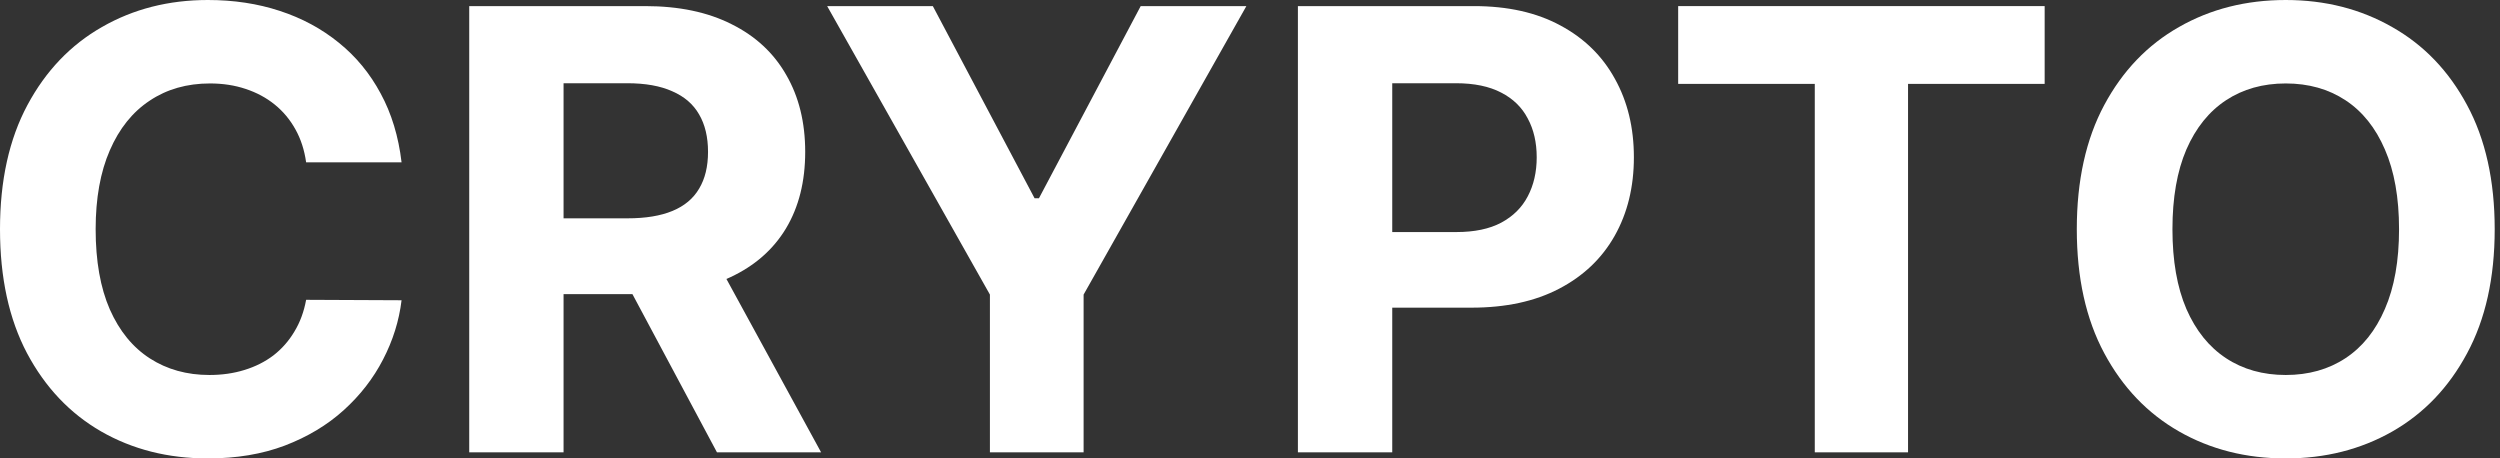
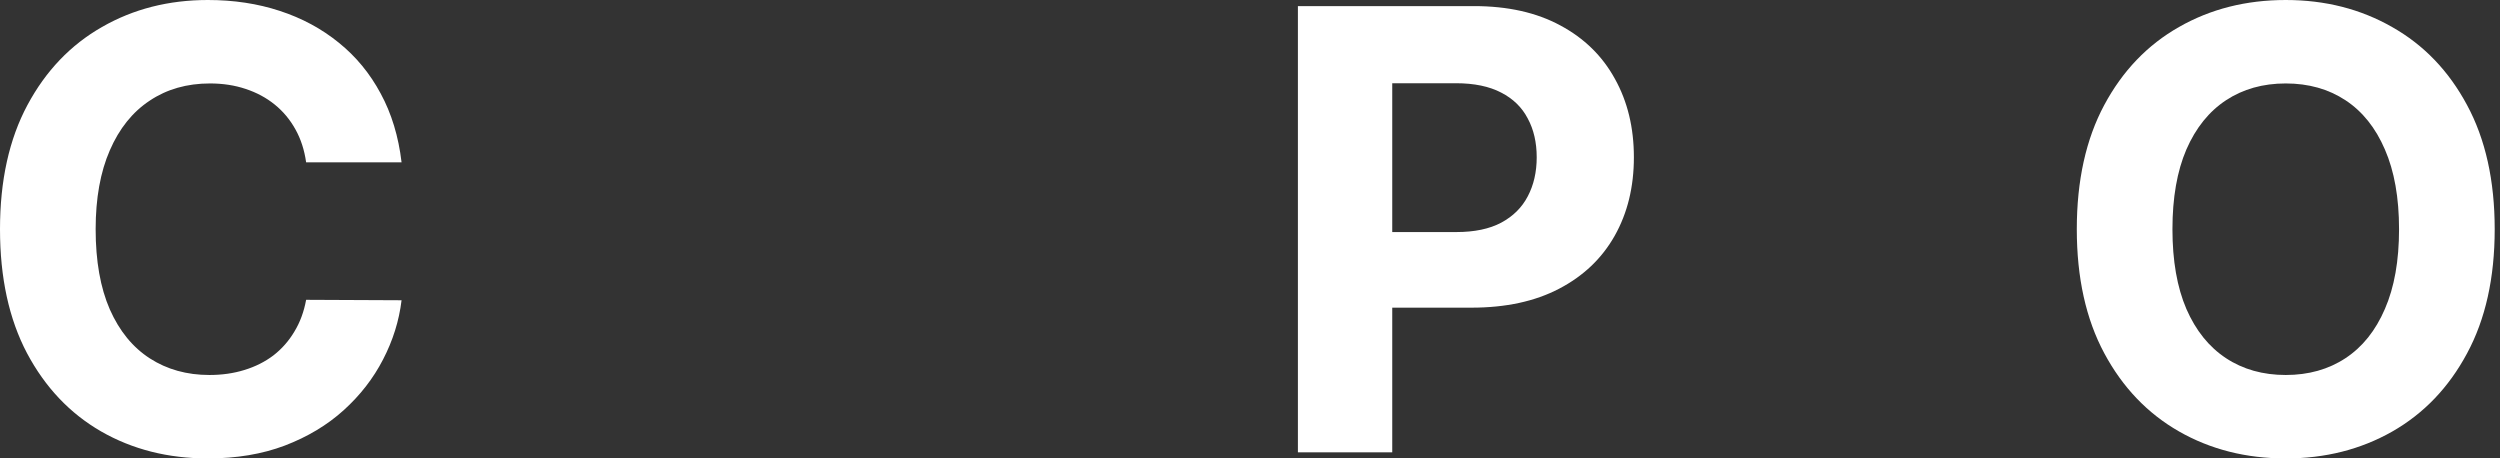
<svg xmlns="http://www.w3.org/2000/svg" width="409" height="75" viewBox="0 0 409 75" fill="none">
  <rect x="0" y="0" width="409" height="75" fill="#333333" stroke="none" />
  <path d="M34.007 0C38.237 1.70308e-05 42.157 0.594 45.77 1.782C49.405 2.97 52.626 4.705 55.43 6.986C58.234 9.244 60.516 12.013 62.274 15.292C64.057 18.572 65.197 22.327 65.696 26.557H50.083C49.798 24.537 49.216 22.742 48.337 21.174C47.458 19.582 46.328 18.227 44.95 17.11C43.572 15.993 41.98 15.138 40.174 14.544C38.392 13.95 36.455 13.652 34.363 13.652C30.585 13.652 27.293 14.591 24.489 16.469C21.685 18.322 19.511 21.031 17.966 24.596C16.421 28.137 15.648 32.438 15.648 37.5C15.648 42.704 16.421 47.077 17.966 50.618C19.534 54.159 21.72 56.833 24.524 58.639C27.328 60.445 30.573 61.348 34.256 61.348C36.323 61.348 38.237 61.074 39.995 60.527C41.777 59.981 43.358 59.185 44.736 58.14C46.115 57.07 47.255 55.775 48.158 54.254C49.085 52.733 49.727 50.998 50.083 49.05L65.696 49.121C65.292 52.472 64.282 55.703 62.666 58.816C61.074 61.906 58.924 64.674 56.215 67.122C53.529 69.546 50.321 71.471 46.59 72.897C42.883 74.299 38.688 75 34.007 75C27.495 75 21.673 73.527 16.54 70.58C11.431 67.633 7.39 63.368 4.42 57.783C1.473 52.199 0 45.437 0 37.5C3.60868e-07 29.539 1.497 22.766 4.491 17.182C7.486 11.597 11.55 7.343 16.683 4.42C21.816 1.473 27.591 0 34.007 0Z" fill="white" />
  <path fill-rule="evenodd" clip-rule="evenodd" d="M373.948 0C380.388 0 386.187 1.473 391.344 4.42C396.524 7.343 400.612 11.597 403.606 17.182C406.624 22.766 408.133 29.539 408.133 37.5C408.133 45.461 406.624 52.234 403.606 57.818C400.612 63.403 396.524 67.668 391.344 70.615C386.187 73.538 380.388 75 373.948 75C367.461 75 361.638 73.527 356.481 70.58C351.325 67.633 347.249 63.368 344.255 57.783C341.261 52.199 339.764 45.437 339.764 37.5C339.764 29.539 341.261 22.766 344.255 17.182C347.249 11.597 351.325 7.343 356.481 4.42C361.638 1.473 367.461 2.6665e-05 373.948 0ZM373.948 13.652C370.217 13.652 366.962 14.568 364.182 16.398C361.401 18.227 359.238 20.912 357.693 24.453C356.172 27.994 355.412 32.343 355.412 37.5C355.412 42.657 356.172 47.006 357.693 50.547C359.238 54.088 361.401 56.773 364.182 58.602C366.962 60.432 370.217 61.348 373.948 61.348C377.679 61.348 380.935 60.432 383.716 58.602C386.496 56.773 388.647 54.088 390.168 50.547C391.713 47.006 392.484 42.657 392.484 37.5C392.484 32.343 391.713 27.994 390.168 24.453C388.647 20.912 386.496 18.227 383.716 16.398C380.935 14.568 377.679 13.652 373.948 13.652Z" fill="white" />
-   <path fill-rule="evenodd" clip-rule="evenodd" d="M105.566 0.998C111.08 0.998 115.785 1.985 119.683 3.957C123.604 5.906 126.586 8.674 128.63 12.263C130.697 15.827 131.731 20.022 131.731 24.846C131.731 29.694 130.686 33.864 128.595 37.357C126.504 40.827 123.473 43.488 119.505 45.342C119.287 45.444 119.066 45.542 118.843 45.639L134.333 74.002H117.295L103.467 48.123H92.199V74.002H76.765V0.998H105.566ZM92.199 35.718H102.68C105.626 35.718 108.074 35.314 110.022 34.506C111.971 33.698 113.421 32.486 114.371 30.87C115.345 29.254 115.833 27.246 115.833 24.846C115.833 22.422 115.345 20.378 114.371 18.715C113.421 17.051 111.96 15.791 109.987 14.935C108.039 14.056 105.579 13.617 102.608 13.617H92.199V35.718Z" fill="white" />
-   <path d="M169.258 32.438H169.971L186.618 0.998H203.906L177.278 48.194V74.002H161.95V48.194L135.322 0.998H152.611L169.258 32.438Z" fill="white" />
  <path fill-rule="evenodd" clip-rule="evenodd" d="M241.139 0.998C246.676 0.998 251.393 2.056 255.29 4.171C259.187 6.262 262.158 9.173 264.202 12.904C266.269 16.611 267.304 20.889 267.304 25.736C267.304 30.584 266.257 34.862 264.166 38.569C262.075 42.276 259.045 45.164 255.076 47.231C251.131 49.299 246.355 50.333 240.747 50.333H227.771V74.002H212.337V0.998H241.139ZM227.771 37.964H238.252C241.222 37.964 243.67 37.453 245.595 36.431C247.543 35.385 248.993 33.947 249.943 32.117C250.918 30.264 251.405 28.137 251.405 25.736C251.405 23.312 250.918 21.198 249.943 19.392C248.993 17.562 247.543 16.148 245.595 15.149C243.646 14.128 241.175 13.617 238.181 13.617H227.771V37.964Z" fill="white" />
-   <path d="M334.506 13.724H312.155V74.002H296.898V13.724H274.549V0.998H334.506V13.724Z" fill="white" />
</svg>